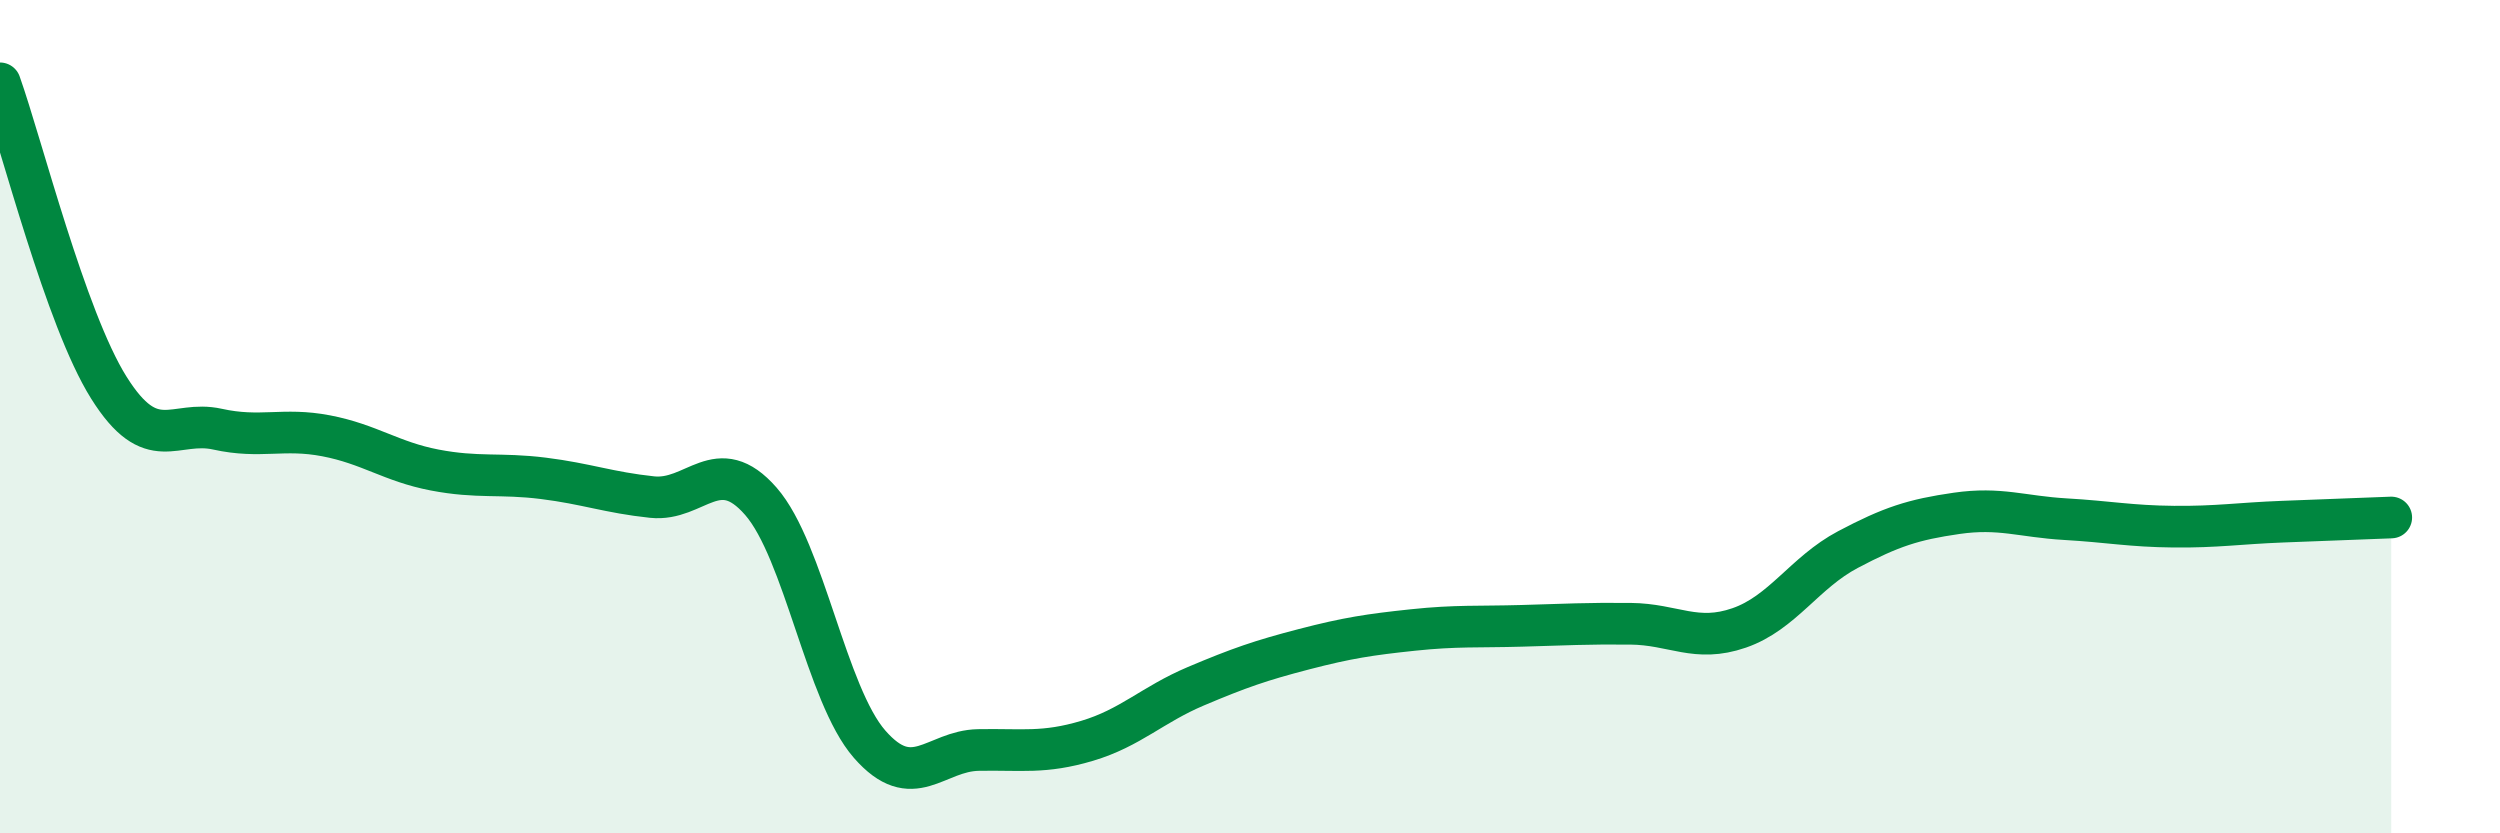
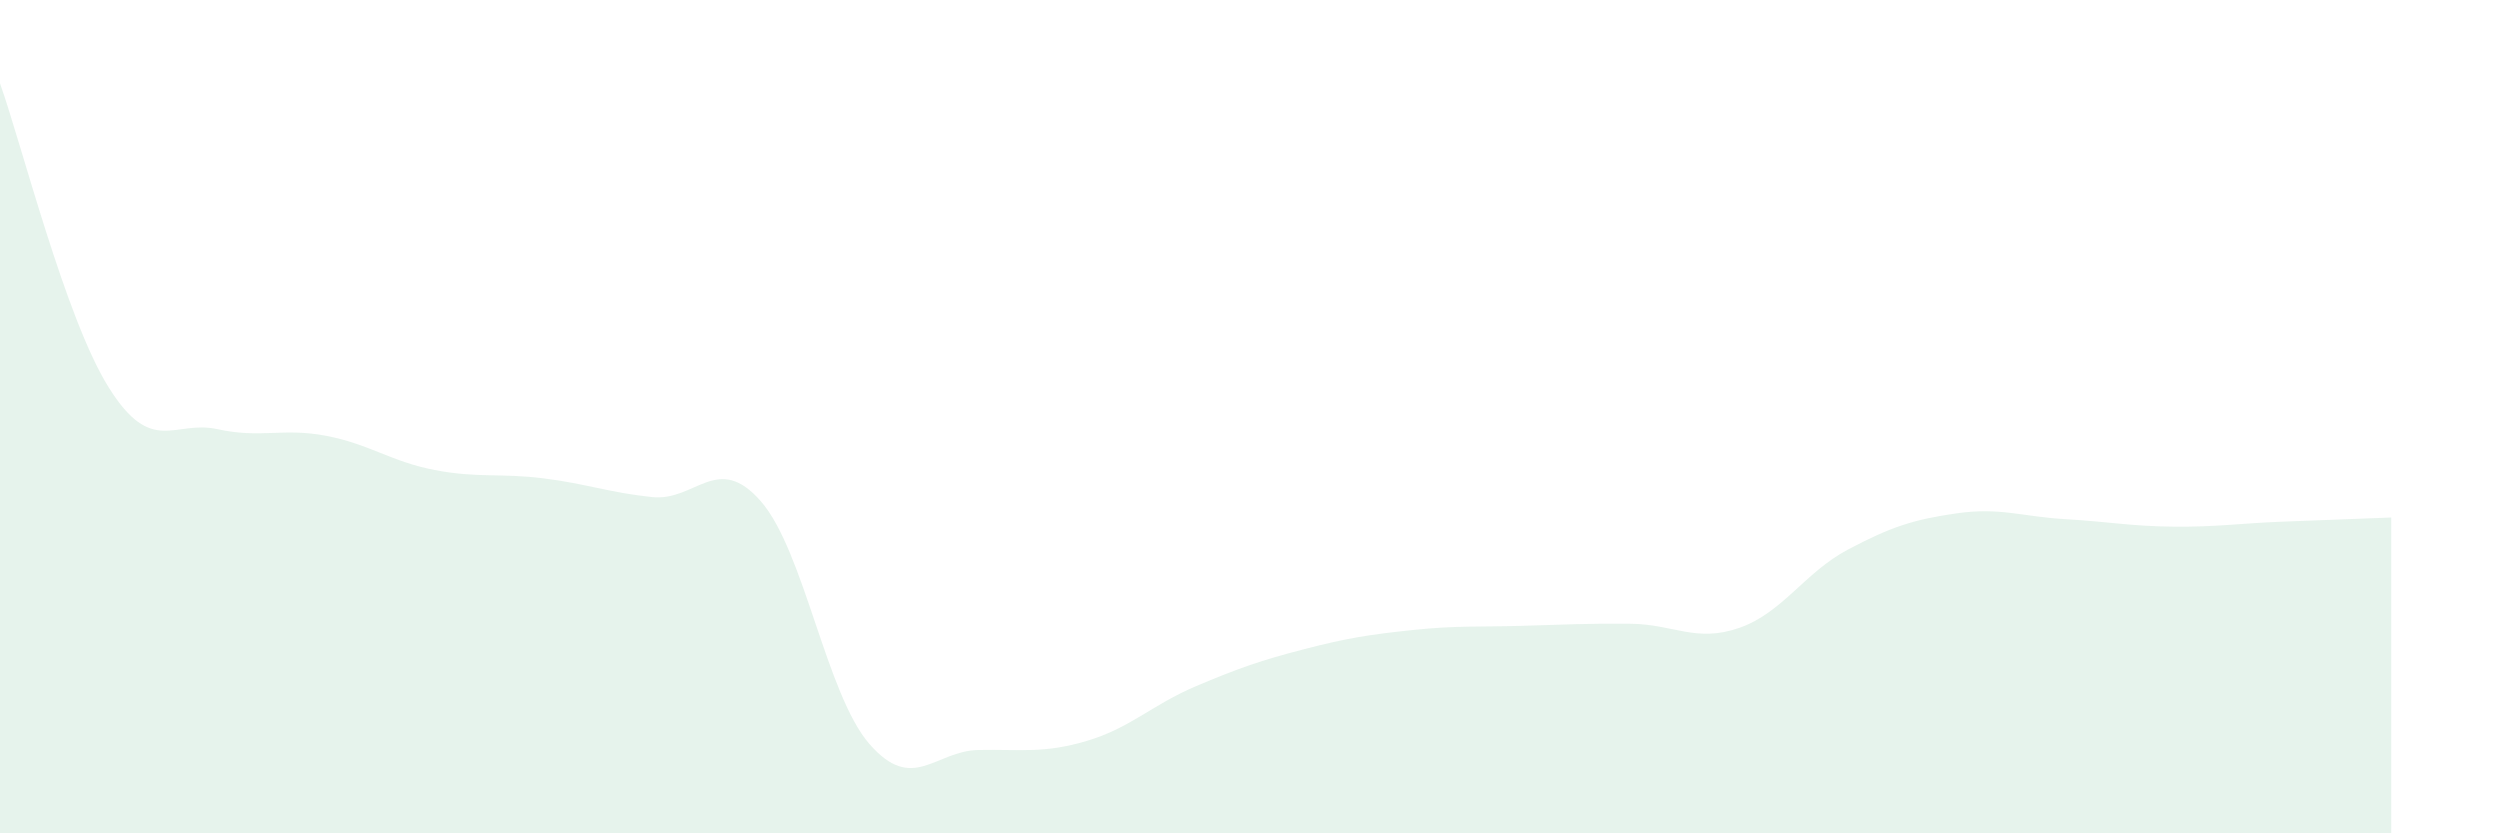
<svg xmlns="http://www.w3.org/2000/svg" width="60" height="20" viewBox="0 0 60 20">
  <path d="M 0,2 C 0.52,3.46 1.57,7.64 2.61,9.3 C 3.65,10.96 4.18,10.07 5.22,10.3 C 6.26,10.53 6.79,10.26 7.83,10.46 C 8.87,10.66 9.39,11.08 10.43,11.28 C 11.47,11.48 12,11.35 13.04,11.48 C 14.08,11.61 14.61,11.82 15.65,11.93 C 16.69,12.04 17.22,10.84 18.26,12.03 C 19.3,13.22 19.83,16.67 20.87,17.86 C 21.91,19.05 22.44,18.02 23.48,18 C 24.52,17.98 25.05,18.09 26.09,17.78 C 27.13,17.47 27.66,16.91 28.7,16.47 C 29.74,16.03 30.26,15.85 31.3,15.58 C 32.34,15.31 32.87,15.23 33.91,15.12 C 34.95,15.01 35.48,15.05 36.52,15.02 C 37.56,14.99 38.09,14.96 39.13,14.97 C 40.17,14.98 40.7,15.43 41.74,15.07 C 42.78,14.71 43.31,13.74 44.35,13.19 C 45.39,12.64 45.92,12.47 46.96,12.32 C 48,12.17 48.53,12.4 49.57,12.46 C 50.61,12.52 51.13,12.63 52.17,12.64 C 53.21,12.65 53.74,12.56 54.78,12.52 C 55.82,12.48 56.87,12.44 57.39,12.42L57.39 20L0 20Z" fill="#008740" opacity="0.1" stroke-linecap="round" stroke-linejoin="round" />
-   <path d="M 0,2 C 0.52,3.46 1.57,7.64 2.61,9.3 C 3.65,10.96 4.18,10.07 5.22,10.3 C 6.26,10.53 6.79,10.26 7.83,10.46 C 8.87,10.66 9.39,11.08 10.43,11.28 C 11.47,11.48 12,11.35 13.04,11.48 C 14.08,11.61 14.61,11.82 15.65,11.93 C 16.69,12.04 17.22,10.84 18.26,12.03 C 19.3,13.22 19.83,16.67 20.87,17.86 C 21.91,19.05 22.44,18.02 23.48,18 C 24.52,17.98 25.05,18.09 26.09,17.78 C 27.13,17.47 27.66,16.91 28.7,16.47 C 29.74,16.03 30.26,15.85 31.3,15.58 C 32.34,15.31 32.87,15.23 33.91,15.12 C 34.95,15.01 35.48,15.05 36.52,15.02 C 37.56,14.99 38.09,14.96 39.13,14.97 C 40.17,14.98 40.7,15.43 41.74,15.07 C 42.78,14.71 43.31,13.74 44.35,13.19 C 45.39,12.64 45.92,12.47 46.96,12.32 C 48,12.17 48.53,12.4 49.57,12.46 C 50.61,12.52 51.13,12.63 52.17,12.64 C 53.21,12.65 53.74,12.56 54.78,12.52 C 55.82,12.48 56.87,12.44 57.39,12.42" stroke="#008740" stroke-width="1" fill="none" stroke-linecap="round" stroke-linejoin="round" />
</svg>